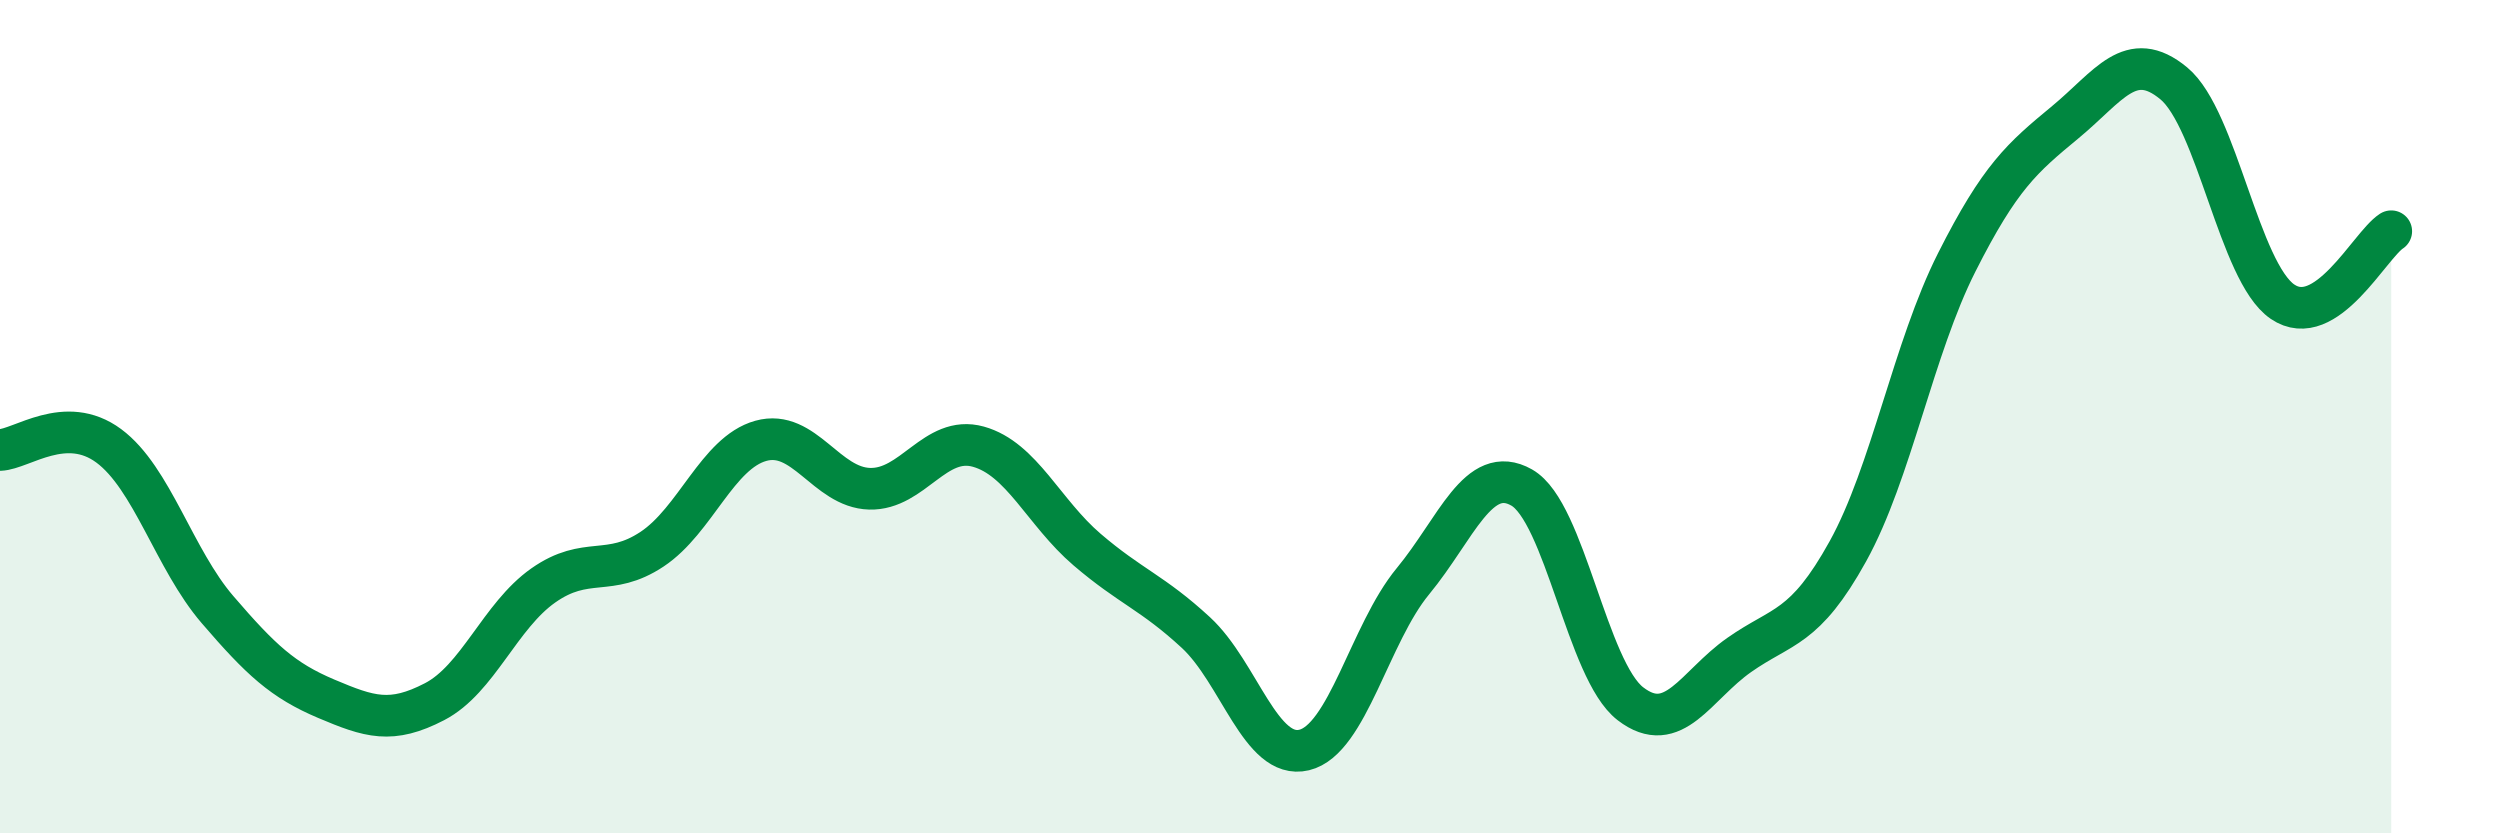
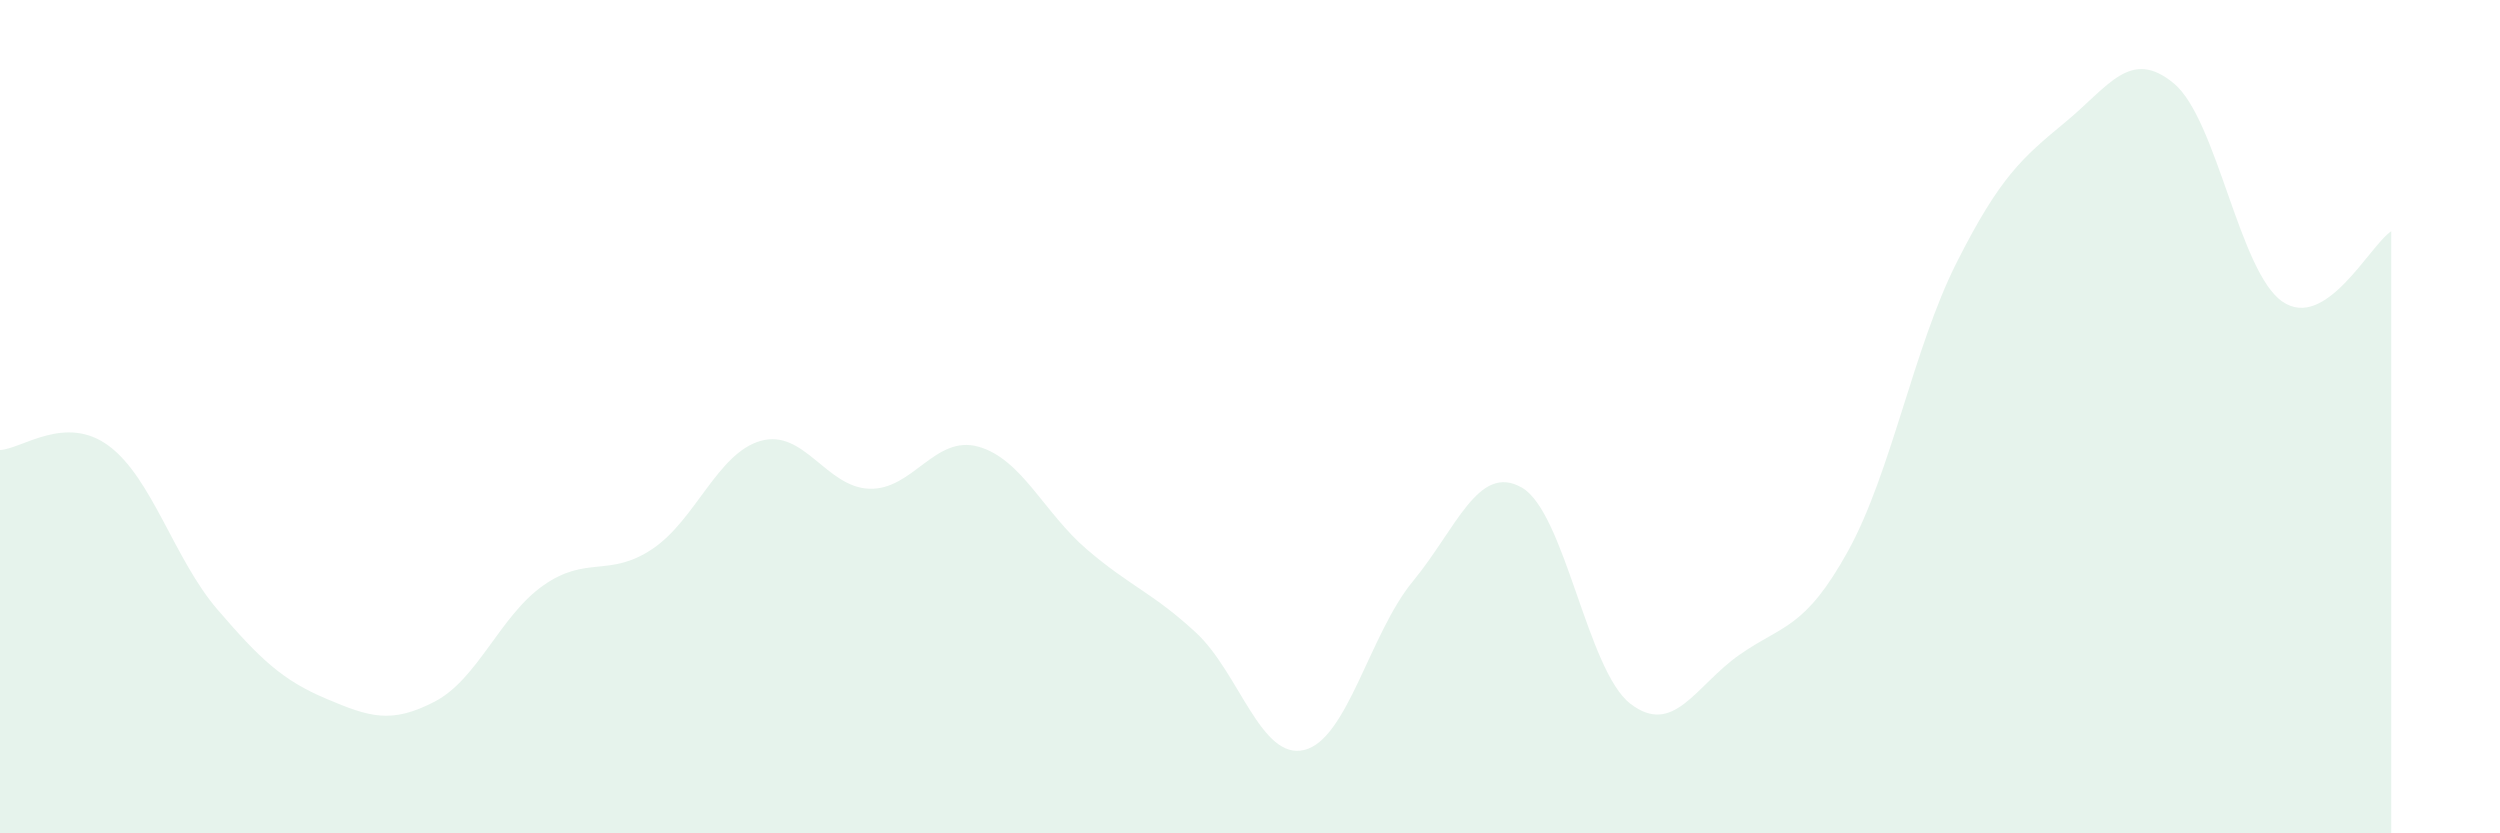
<svg xmlns="http://www.w3.org/2000/svg" width="60" height="20" viewBox="0 0 60 20">
  <path d="M 0,10.8 C 0.52,10.78 1.57,9.93 2.61,10.7 C 3.65,11.47 4.18,13.42 5.22,14.63 C 6.26,15.84 6.79,16.33 7.83,16.77 C 8.87,17.21 9.39,17.38 10.43,16.84 C 11.47,16.3 12,14.78 13.04,14.05 C 14.08,13.32 14.61,13.87 15.65,13.18 C 16.69,12.49 17.22,10.87 18.26,10.58 C 19.3,10.29 19.83,11.7 20.87,11.73 C 21.91,11.76 22.44,10.43 23.48,10.72 C 24.52,11.01 25.05,12.3 26.09,13.19 C 27.13,14.08 27.66,14.22 28.7,15.18 C 29.74,16.14 30.26,18.25 31.3,18 C 32.34,17.75 32.87,15.21 33.91,13.95 C 34.95,12.69 35.48,11.11 36.52,11.7 C 37.56,12.29 38.09,16.09 39.13,16.89 C 40.17,17.69 40.7,16.45 41.74,15.72 C 42.78,14.99 43.31,15.11 44.35,13.23 C 45.39,11.35 45.92,8.36 46.96,6.3 C 48,4.24 48.53,3.79 49.57,2.93 C 50.61,2.07 51.13,1.14 52.17,2 C 53.21,2.86 53.74,6.53 54.78,7.24 C 55.82,7.95 56.87,5.89 57.39,5.55L57.39 20L0 20Z" fill="#008740" opacity="0.1" stroke-linecap="round" stroke-linejoin="round" />
-   <path d="M 0,10.8 C 0.52,10.78 1.57,9.93 2.61,10.7 C 3.65,11.47 4.18,13.42 5.22,14.63 C 6.26,15.84 6.79,16.33 7.83,16.77 C 8.87,17.21 9.39,17.38 10.43,16.84 C 11.47,16.3 12,14.78 13.04,14.05 C 14.08,13.32 14.61,13.87 15.65,13.18 C 16.69,12.49 17.22,10.87 18.26,10.58 C 19.3,10.29 19.83,11.7 20.87,11.73 C 21.91,11.76 22.44,10.43 23.48,10.72 C 24.52,11.01 25.05,12.3 26.09,13.19 C 27.13,14.08 27.66,14.22 28.7,15.18 C 29.74,16.14 30.26,18.25 31.3,18 C 32.34,17.75 32.87,15.21 33.91,13.95 C 34.95,12.69 35.48,11.11 36.52,11.7 C 37.56,12.29 38.09,16.09 39.13,16.89 C 40.17,17.69 40.7,16.45 41.74,15.72 C 42.78,14.99 43.31,15.11 44.35,13.23 C 45.39,11.35 45.92,8.36 46.96,6.3 C 48,4.24 48.53,3.79 49.57,2.93 C 50.61,2.07 51.13,1.14 52.17,2 C 53.21,2.86 53.74,6.53 54.78,7.24 C 55.82,7.95 56.87,5.89 57.39,5.55" stroke="#008740" stroke-width="1" fill="none" stroke-linecap="round" stroke-linejoin="round" />
</svg>